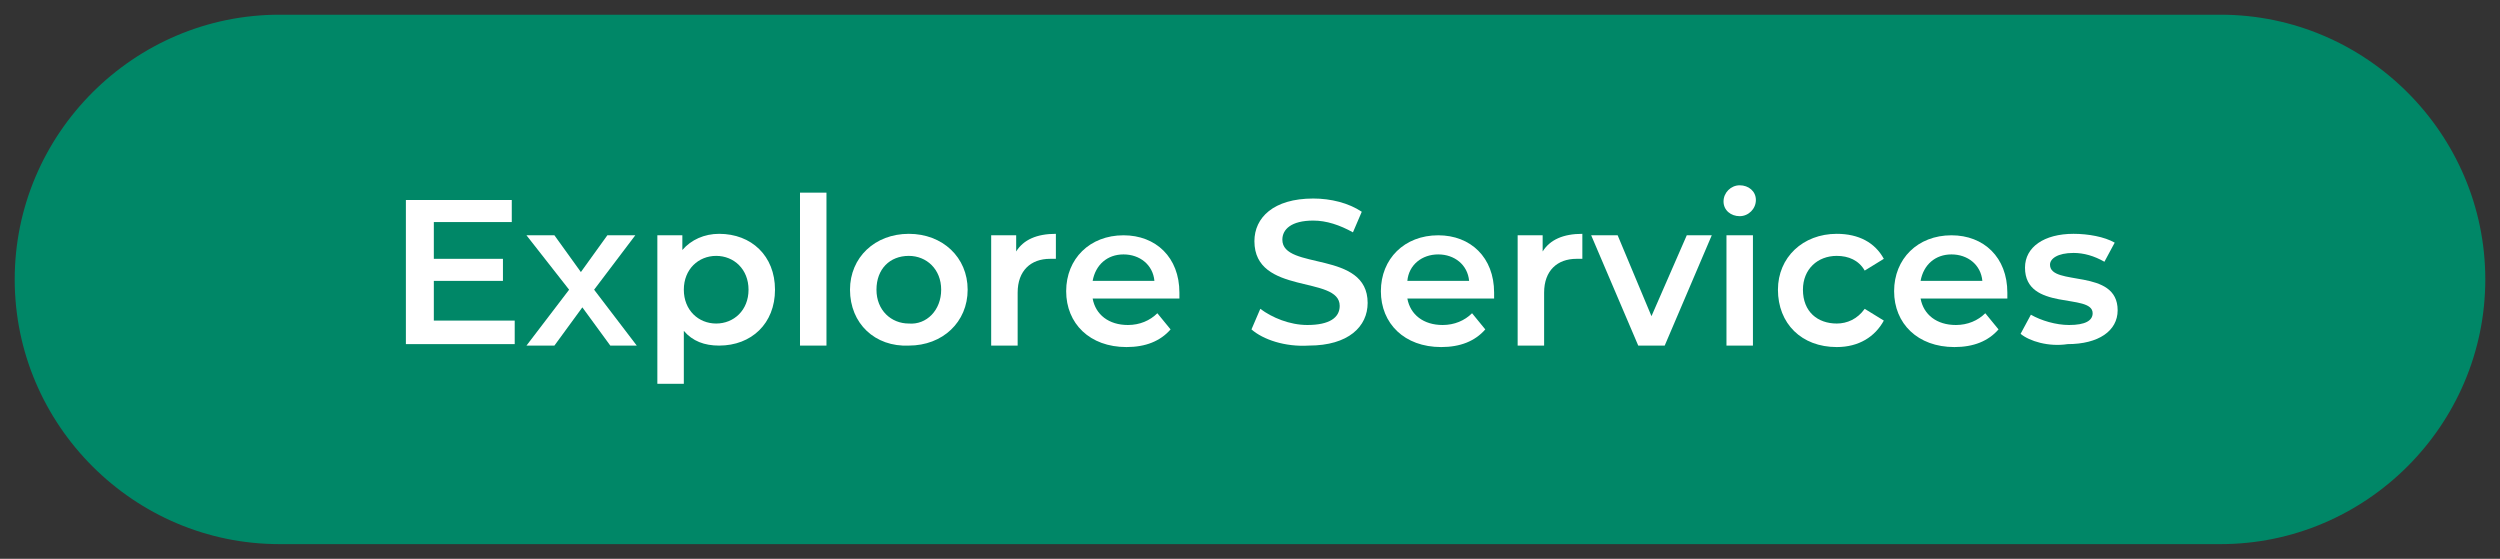
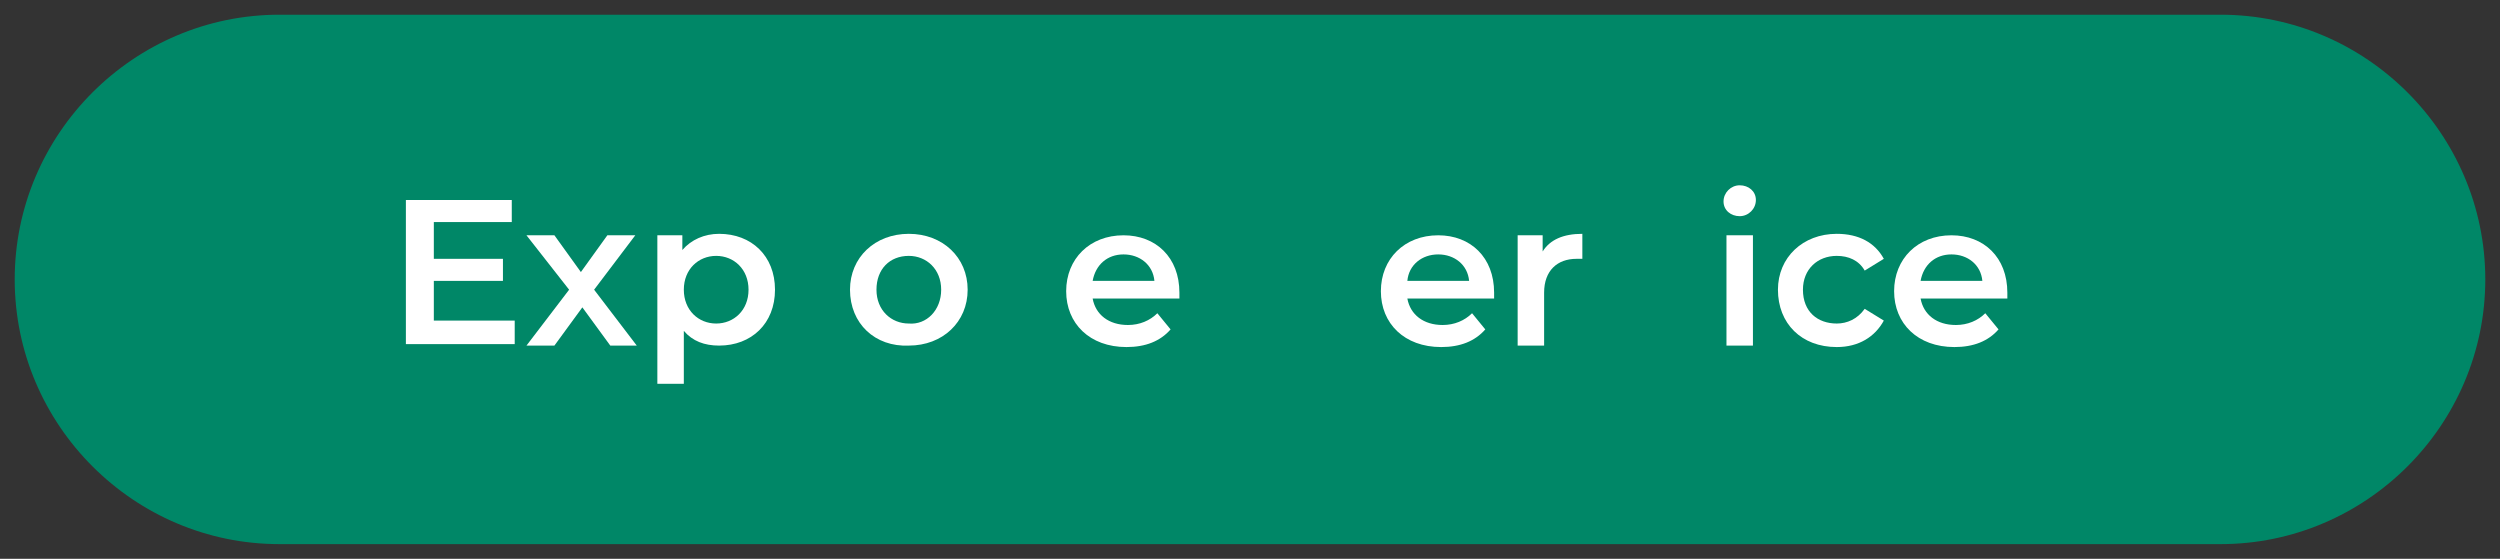
<svg xmlns="http://www.w3.org/2000/svg" version="1.1" id="Layer_1" x="0px" y="0px" width="170px" height="38px" viewBox="0 0 170 38" style="enable-background:new 0 0 170 38;" xml:space="preserve">
  <rect x="0" y="0" width="170" height="38" fill="#333333" stroke="none" />
  <style type="text/css">
	.st0{fill:#008767;}
	.st1{fill:#FFFFFF;}
</style>
  <path class="st0" d="M151,37H19C9.1,37,1,28.9,1,19v0C1,9.1,9.1,1,19,1h132c9.9,0,18,8.1,18,18v0C169,28.9,160.9,37,151,37z" />
  <g>
    <path class="st1" d="M35,21.9v1.5h-7.4v-9.8h7.2v1.5h-5.3v2.5h4.7v1.5h-4.7v2.7H35z" />
    <path class="st1" d="M41.5,23.5l-1.9-2.6l-1.9,2.6h-1.9l2.9-3.8L35.8,16h1.9l1.8,2.5l1.8-2.5h1.9l-2.8,3.7l2.9,3.8H41.5z" />
    <path class="st1" d="M52.7,19.7c0,2.3-1.6,3.8-3.8,3.8c-1,0-1.8-0.3-2.4-1v3.6h-1.8V16h1.7v1c0.6-0.7,1.5-1.1,2.5-1.1   C51.1,15.9,52.7,17.4,52.7,19.7z M50.9,19.7c0-1.4-1-2.3-2.2-2.3s-2.2,0.9-2.2,2.3c0,1.4,1,2.3,2.2,2.3S50.9,21.1,50.9,19.7z" />
-     <path class="st1" d="M54.4,13.1h1.8v10.4h-1.8V13.1z" />
    <path class="st1" d="M57.8,19.7c0-2.2,1.7-3.8,4-3.8c2.3,0,4,1.6,4,3.8s-1.7,3.8-4,3.8C59.5,23.6,57.8,22,57.8,19.7z M64,19.7   c0-1.4-1-2.3-2.2-2.3c-1.3,0-2.2,0.9-2.2,2.3c0,1.4,1,2.3,2.2,2.3C63,22.1,64,21.1,64,19.7z" />
-     <path class="st1" d="M71.8,15.9v1.7c-0.2,0-0.3,0-0.4,0c-1.3,0-2.2,0.8-2.2,2.3v3.6h-1.8V16h1.7v1.1C69.6,16.3,70.5,15.9,71.8,15.9   z" />
    <path class="st1" d="M80.2,20.3h-5.9c0.2,1.1,1.1,1.8,2.4,1.8c0.8,0,1.5-0.3,2-0.8l0.9,1.1c-0.7,0.8-1.7,1.2-3,1.2   c-2.5,0-4.1-1.6-4.1-3.8c0-2.2,1.6-3.8,3.9-3.8c2.2,0,3.8,1.5,3.8,3.9C80.2,19.9,80.2,20.1,80.2,20.3z M74.3,19.1h4.2   c-0.1-1.1-1-1.8-2.1-1.8C75.3,17.3,74.5,18,74.3,19.1z" />
-     <path class="st1" d="M85.1,22.4l0.6-1.4c0.8,0.6,2,1.1,3.2,1.1c1.5,0,2.2-0.5,2.2-1.3c0-2.1-5.8-0.7-5.8-4.4c0-1.6,1.3-2.9,4-2.9   c1.2,0,2.4,0.3,3.3,0.9l-0.6,1.4c-0.9-0.5-1.8-0.8-2.7-0.8c-1.5,0-2.1,0.6-2.1,1.3c0,2.1,5.8,0.7,5.8,4.3c0,1.6-1.3,2.9-4,2.9   C87.4,23.6,85.9,23.1,85.1,22.4z" />
    <path class="st1" d="M101.6,20.3h-5.9c0.2,1.1,1.1,1.8,2.4,1.8c0.8,0,1.5-0.3,2-0.8l0.9,1.1c-0.7,0.8-1.7,1.2-3,1.2   c-2.5,0-4.1-1.6-4.1-3.8c0-2.2,1.6-3.8,3.9-3.8c2.2,0,3.8,1.5,3.8,3.9C101.6,19.9,101.6,20.1,101.6,20.3z M95.7,19.1h4.2   c-0.1-1.1-1-1.8-2.1-1.8C96.7,17.3,95.8,18,95.7,19.1z" />
    <path class="st1" d="M107.6,15.9v1.7c-0.2,0-0.3,0-0.4,0c-1.3,0-2.2,0.8-2.2,2.3v3.6h-1.8V16h1.7v1.1   C105.4,16.3,106.3,15.9,107.6,15.9z" />
-     <path class="st1" d="M116.4,16l-3.2,7.5h-1.8l-3.2-7.5h1.8l2.3,5.5l2.4-5.5H116.4z" />
    <path class="st1" d="M117.2,13.7c0-0.6,0.5-1.1,1.1-1.1c0.6,0,1.1,0.4,1.1,1c0,0.6-0.5,1.1-1.1,1.1   C117.7,14.7,117.2,14.3,117.2,13.7z M117.4,16h1.8v7.5h-1.8V16z" />
    <path class="st1" d="M120.9,19.7c0-2.2,1.7-3.8,4-3.8c1.5,0,2.6,0.6,3.2,1.7l-1.3,0.8c-0.4-0.7-1.1-1-1.9-1c-1.3,0-2.3,0.9-2.3,2.3   c0,1.5,1,2.3,2.3,2.3c0.7,0,1.4-0.3,1.9-1l1.3,0.8c-0.6,1.1-1.7,1.8-3.2,1.8C122.5,23.6,120.9,22,120.9,19.7z" />
    <path class="st1" d="M136.5,20.3h-5.9c0.2,1.1,1.1,1.8,2.4,1.8c0.8,0,1.5-0.3,2-0.8l0.9,1.1c-0.7,0.8-1.7,1.2-3,1.2   c-2.5,0-4.1-1.6-4.1-3.8c0-2.2,1.6-3.8,3.9-3.8c2.2,0,3.8,1.5,3.8,3.9C136.5,19.9,136.5,20.1,136.5,20.3z M130.6,19.1h4.2   c-0.1-1.1-1-1.8-2.1-1.8C131.6,17.3,130.8,18,130.6,19.1z" />
-     <path class="st1" d="M137.4,22.7l0.7-1.3c0.7,0.4,1.7,0.7,2.6,0.7c1.1,0,1.6-0.3,1.6-0.8c0-1.4-4.6-0.1-4.6-3.1   c0-1.4,1.3-2.3,3.3-2.3c1,0,2.1,0.2,2.8,0.6l-0.7,1.3c-0.7-0.4-1.4-0.6-2.1-0.6c-1.1,0-1.6,0.4-1.6,0.8c0,1.5,4.6,0.2,4.6,3.1   c0,1.4-1.3,2.3-3.4,2.3C139.3,23.6,138,23.2,137.4,22.7z" />
  </g>
</svg>